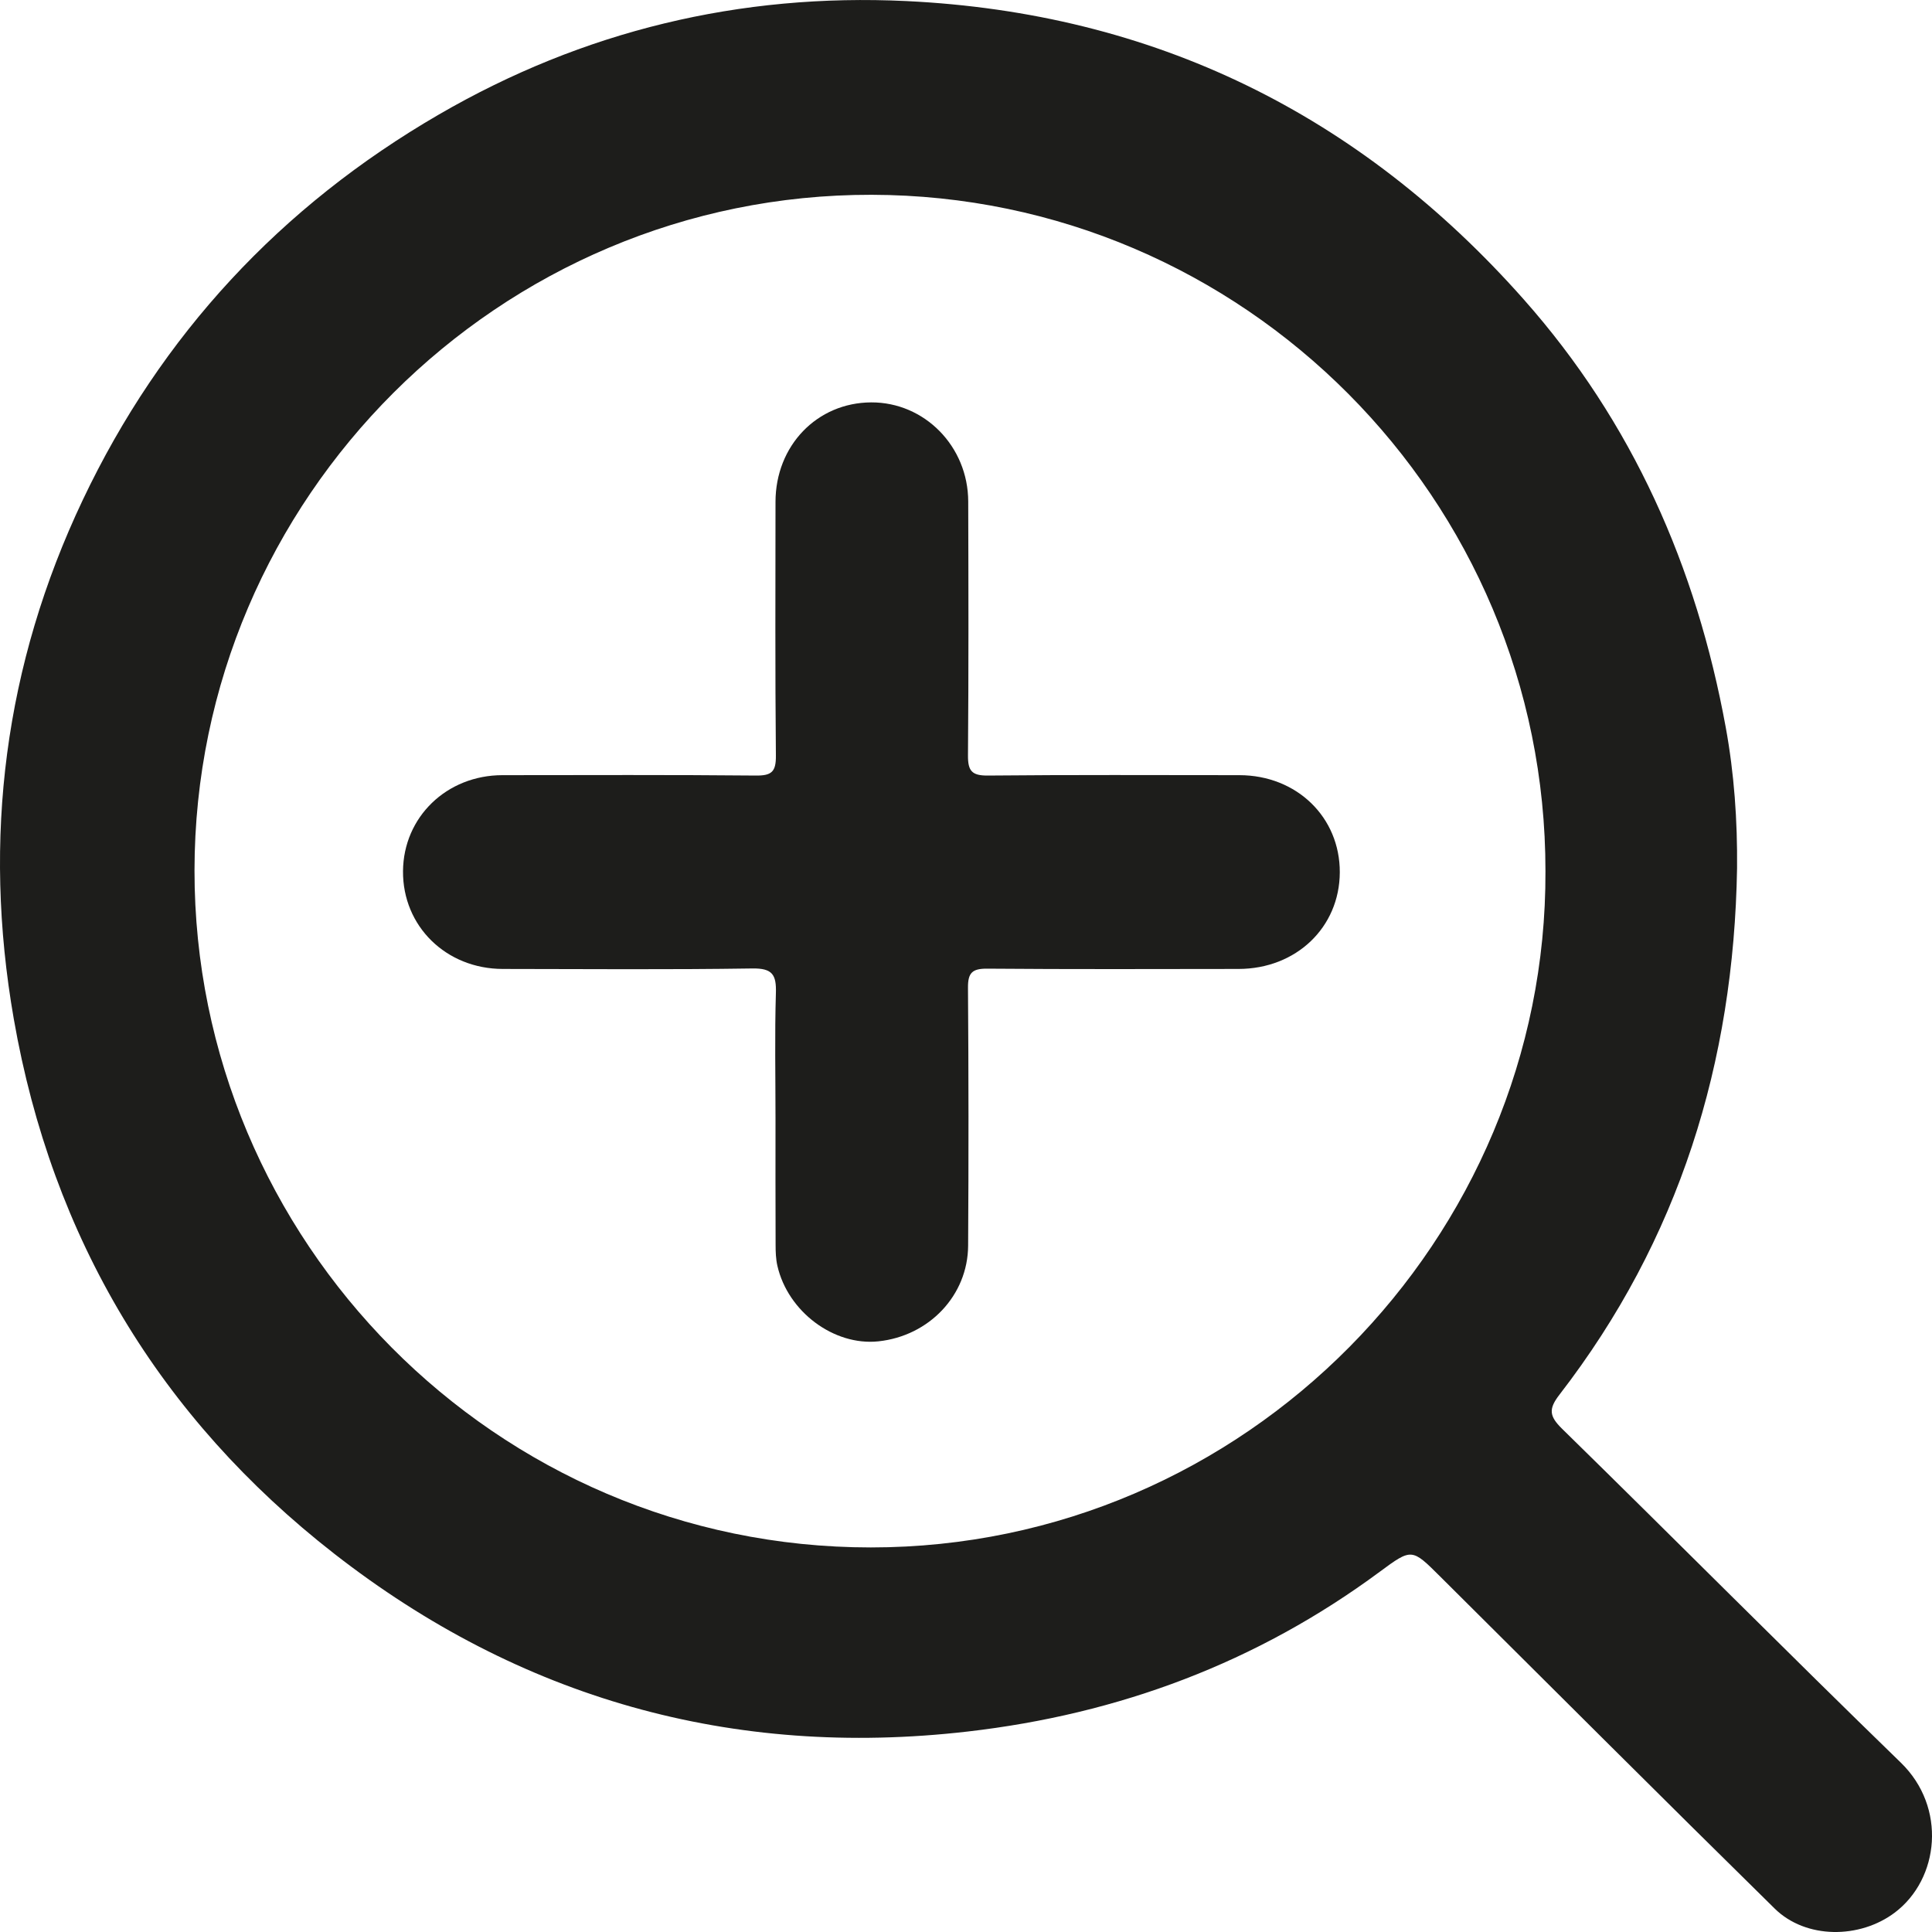
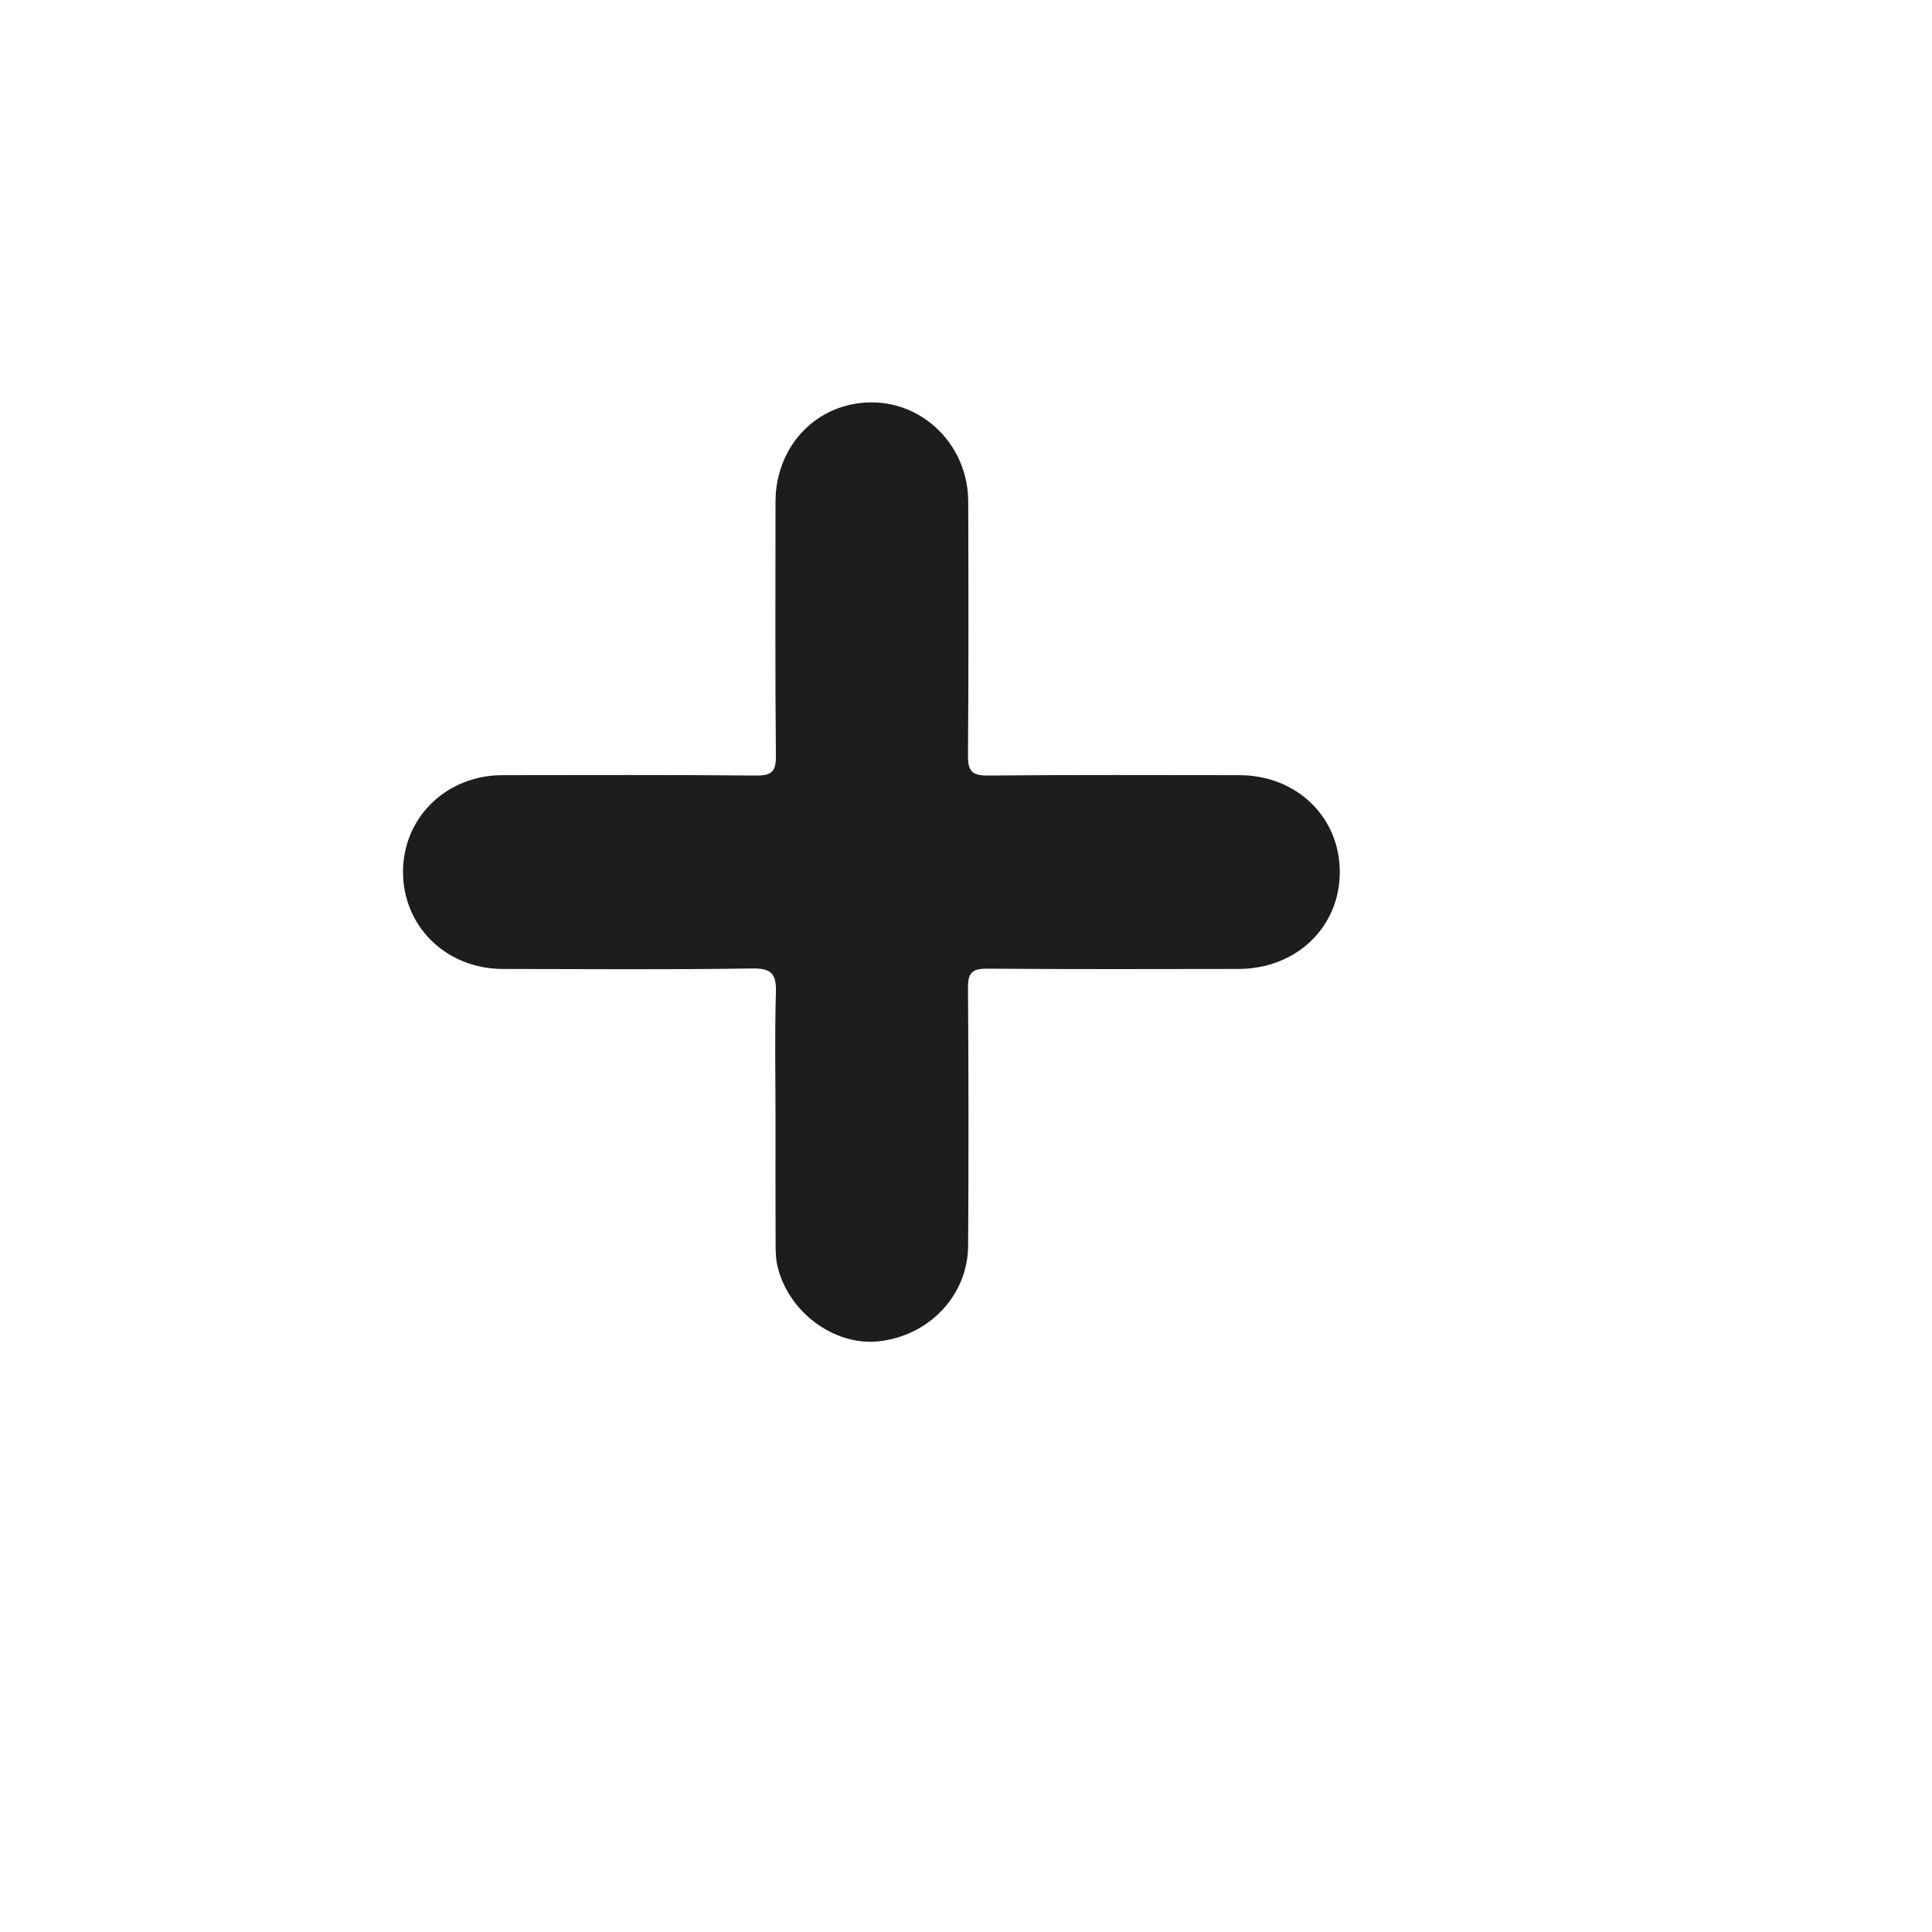
<svg xmlns="http://www.w3.org/2000/svg" width="40" height="40">
-   <path fill="#1D1D1B" d="M31.997 18.038C32.003 10.333 25.751 4.047 18.046 4.033C10.342 4.019 4.033 10.307 4.027 18.021C4.022 25.676 10.252 32.038 18.029 32.038C25.794 32.038 32.026 25.645 31.997 18.038M35.964 17.973C35.898 21.998 34.766 25.667 32.287 28.875C32.058 29.171 32.075 29.319 32.339 29.579C34.685 31.876 36.998 34.206 39.354 36.493C40.308 37.418 40.154 38.899 39.231 39.597C38.507 40.144 37.389 40.151 36.742 39.514C34.422 37.233 32.121 34.931 29.814 32.637C29.231 32.057 29.23 32.051 28.566 32.542C26.022 34.424 23.165 35.49 20.031 35.85C15.156 36.411 10.755 35.159 6.916 32.165C3.311 29.353 1.078 25.64 0.285 21.094C-0.367 17.356 0.095 13.761 1.715 10.348C3.334 6.936 5.813 4.27 9.085 2.372C12.075 0.636 15.326 -0.143 18.763 0.022C23.879 0.267 28.141 2.355 31.544 6.195C33.802 8.742 35.121 11.734 35.729 15.055C35.905 16.015 35.973 16.993 35.964 17.973" fill-rule="evenodd" />
  <path fill="#1D1D1B" transform="translate(8.344 8.331)" d="M7.712 14.815C7.712 13.954 7.694 13.092 7.72 12.232C7.732 11.85 7.65 11.713 7.231 11.72C5.51 11.746 3.789 11.732 2.067 11.73C0.892 11.729 -0.009 10.845 0 9.705C0.008 8.586 0.904 7.719 2.057 7.718C3.807 7.717 5.558 7.709 7.308 7.726C7.634 7.729 7.723 7.645 7.72 7.315C7.703 5.563 7.711 3.812 7.712 2.06C7.713 0.896 8.571 0.005 9.693 0C10.796 -0.005 11.699 0.91 11.702 2.052C11.707 3.803 11.711 5.555 11.697 7.307C11.694 7.629 11.776 7.729 12.109 7.726C13.845 7.709 15.581 7.717 17.317 7.718C18.504 7.72 19.399 8.589 19.395 9.731C19.39 10.87 18.491 11.729 17.298 11.73C15.562 11.732 13.827 11.738 12.091 11.724C11.785 11.722 11.695 11.811 11.697 12.116C11.71 13.897 11.711 15.678 11.7 17.459C11.694 18.489 10.892 19.329 9.842 19.44C8.922 19.537 7.968 18.827 7.751 17.876C7.719 17.736 7.714 17.588 7.714 17.443C7.71 16.567 7.712 15.691 7.712 14.815" fill-rule="evenodd" />
</svg>